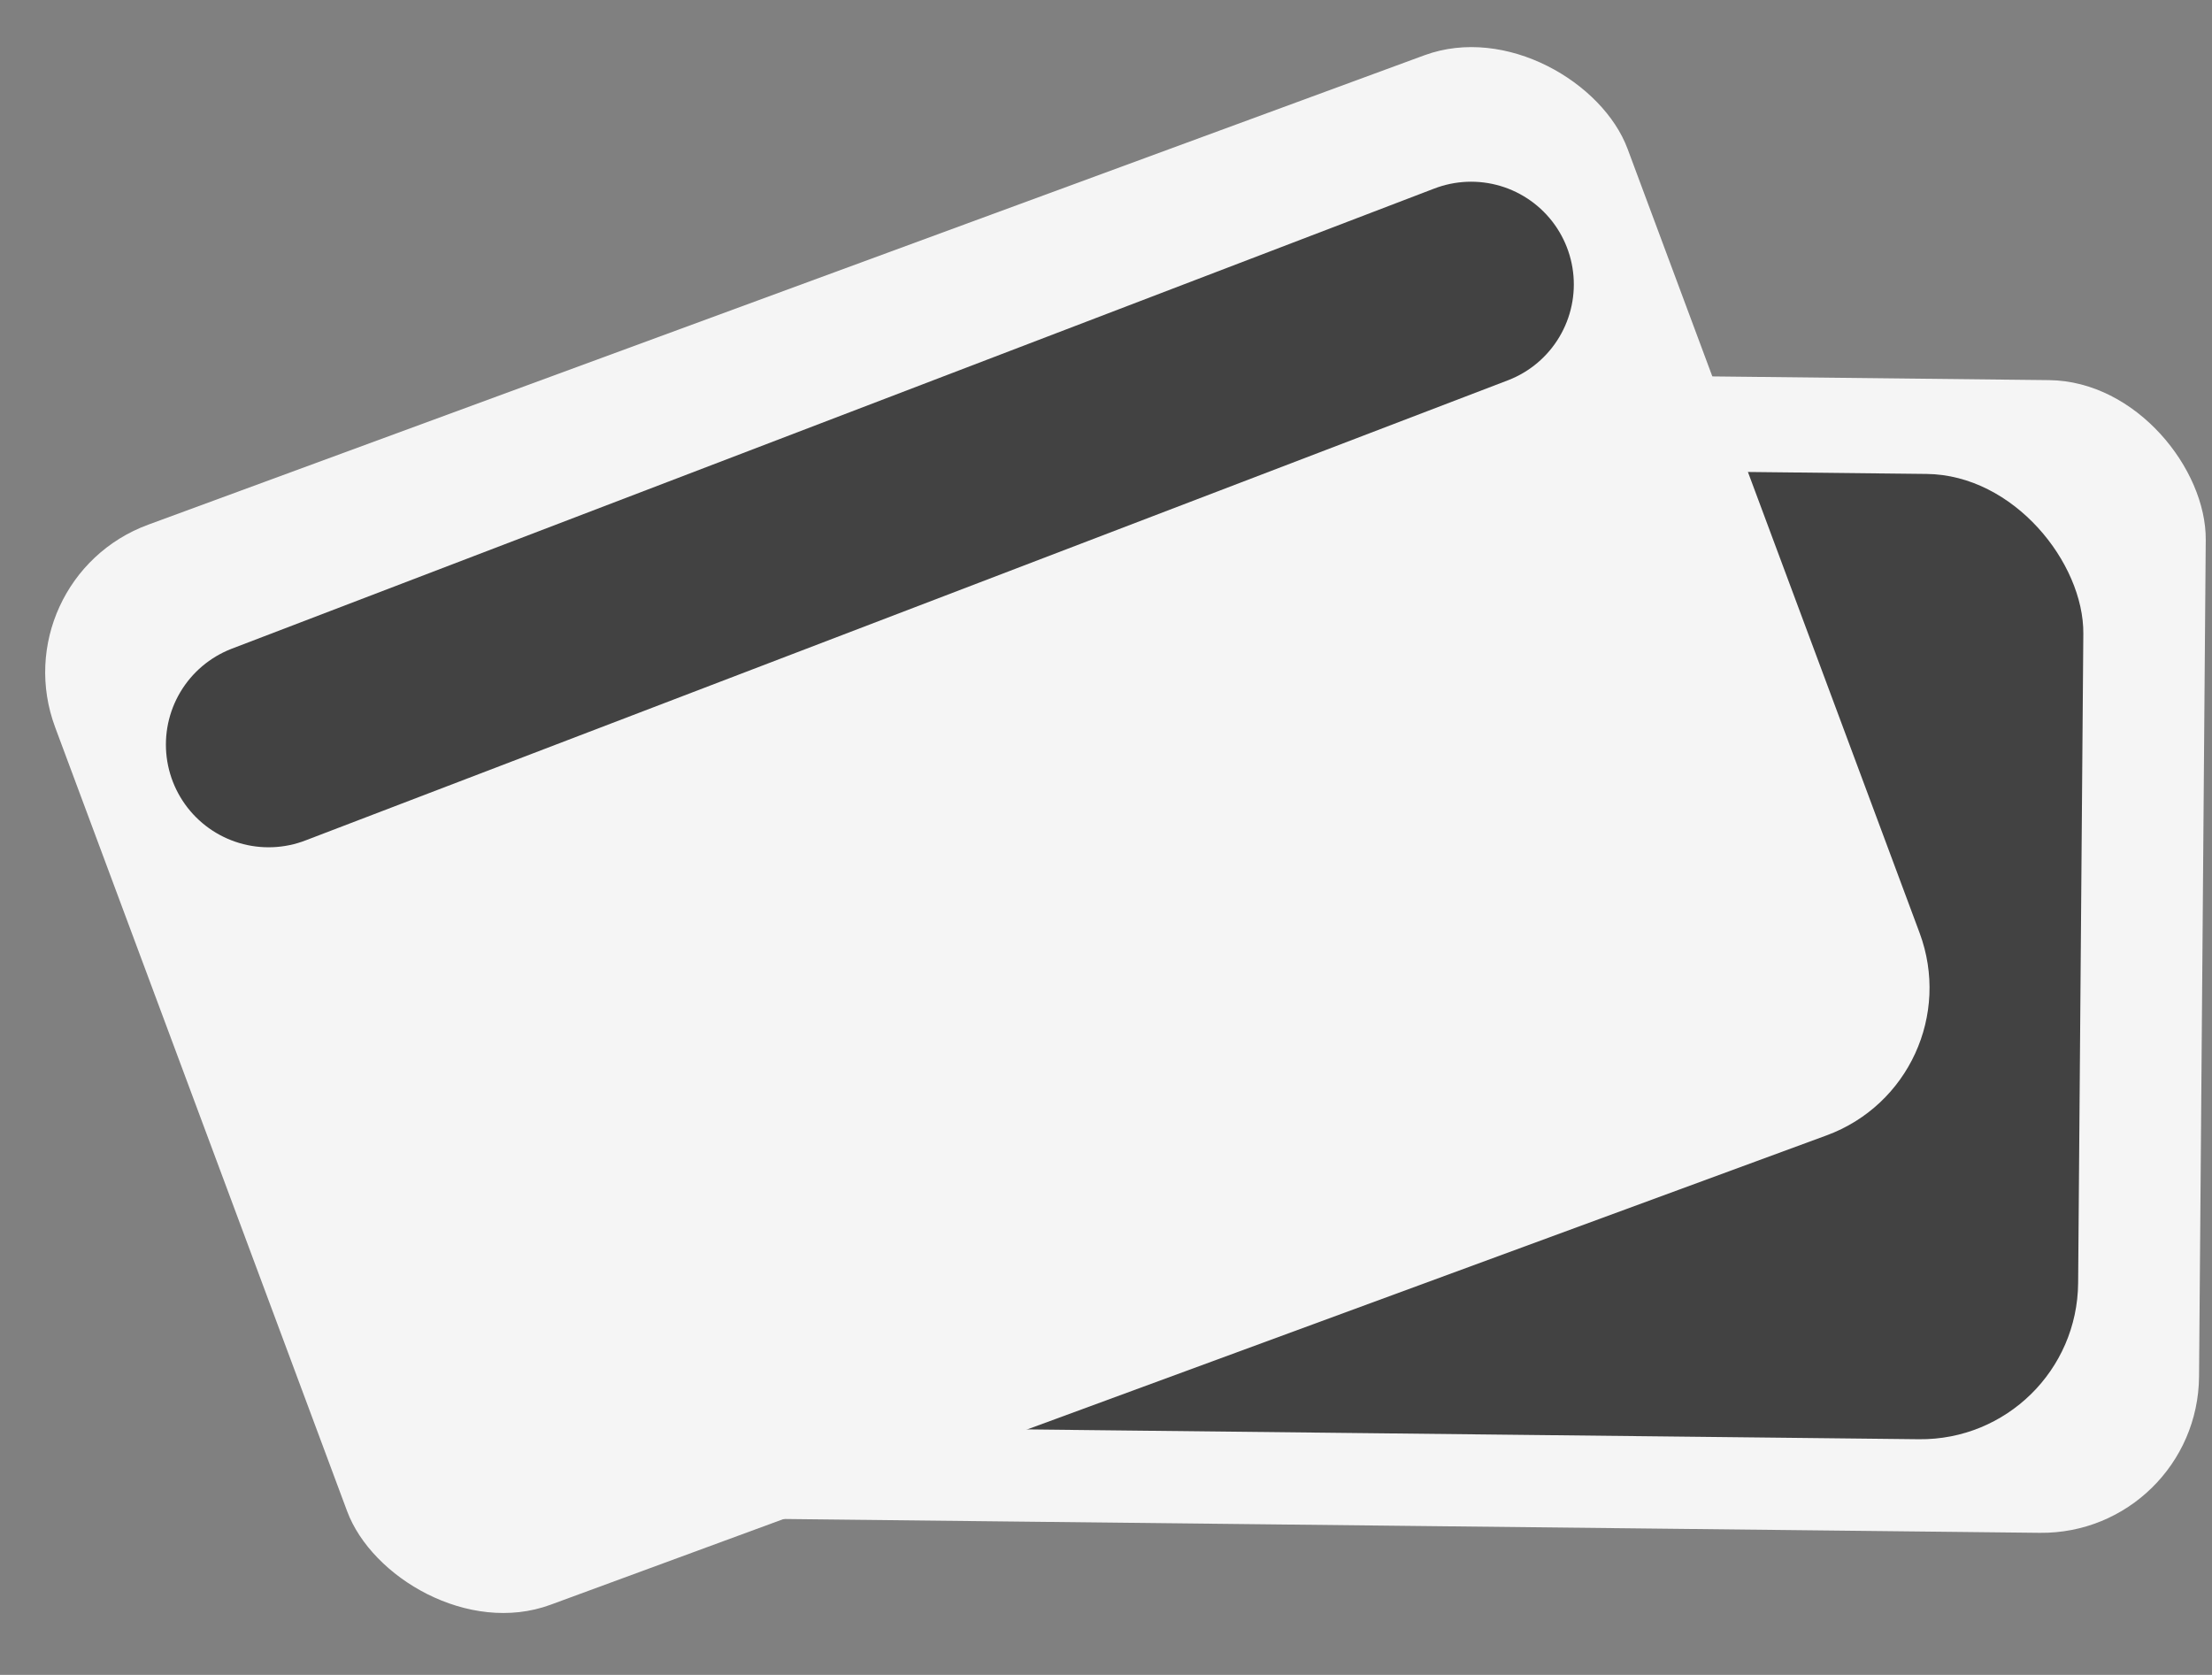
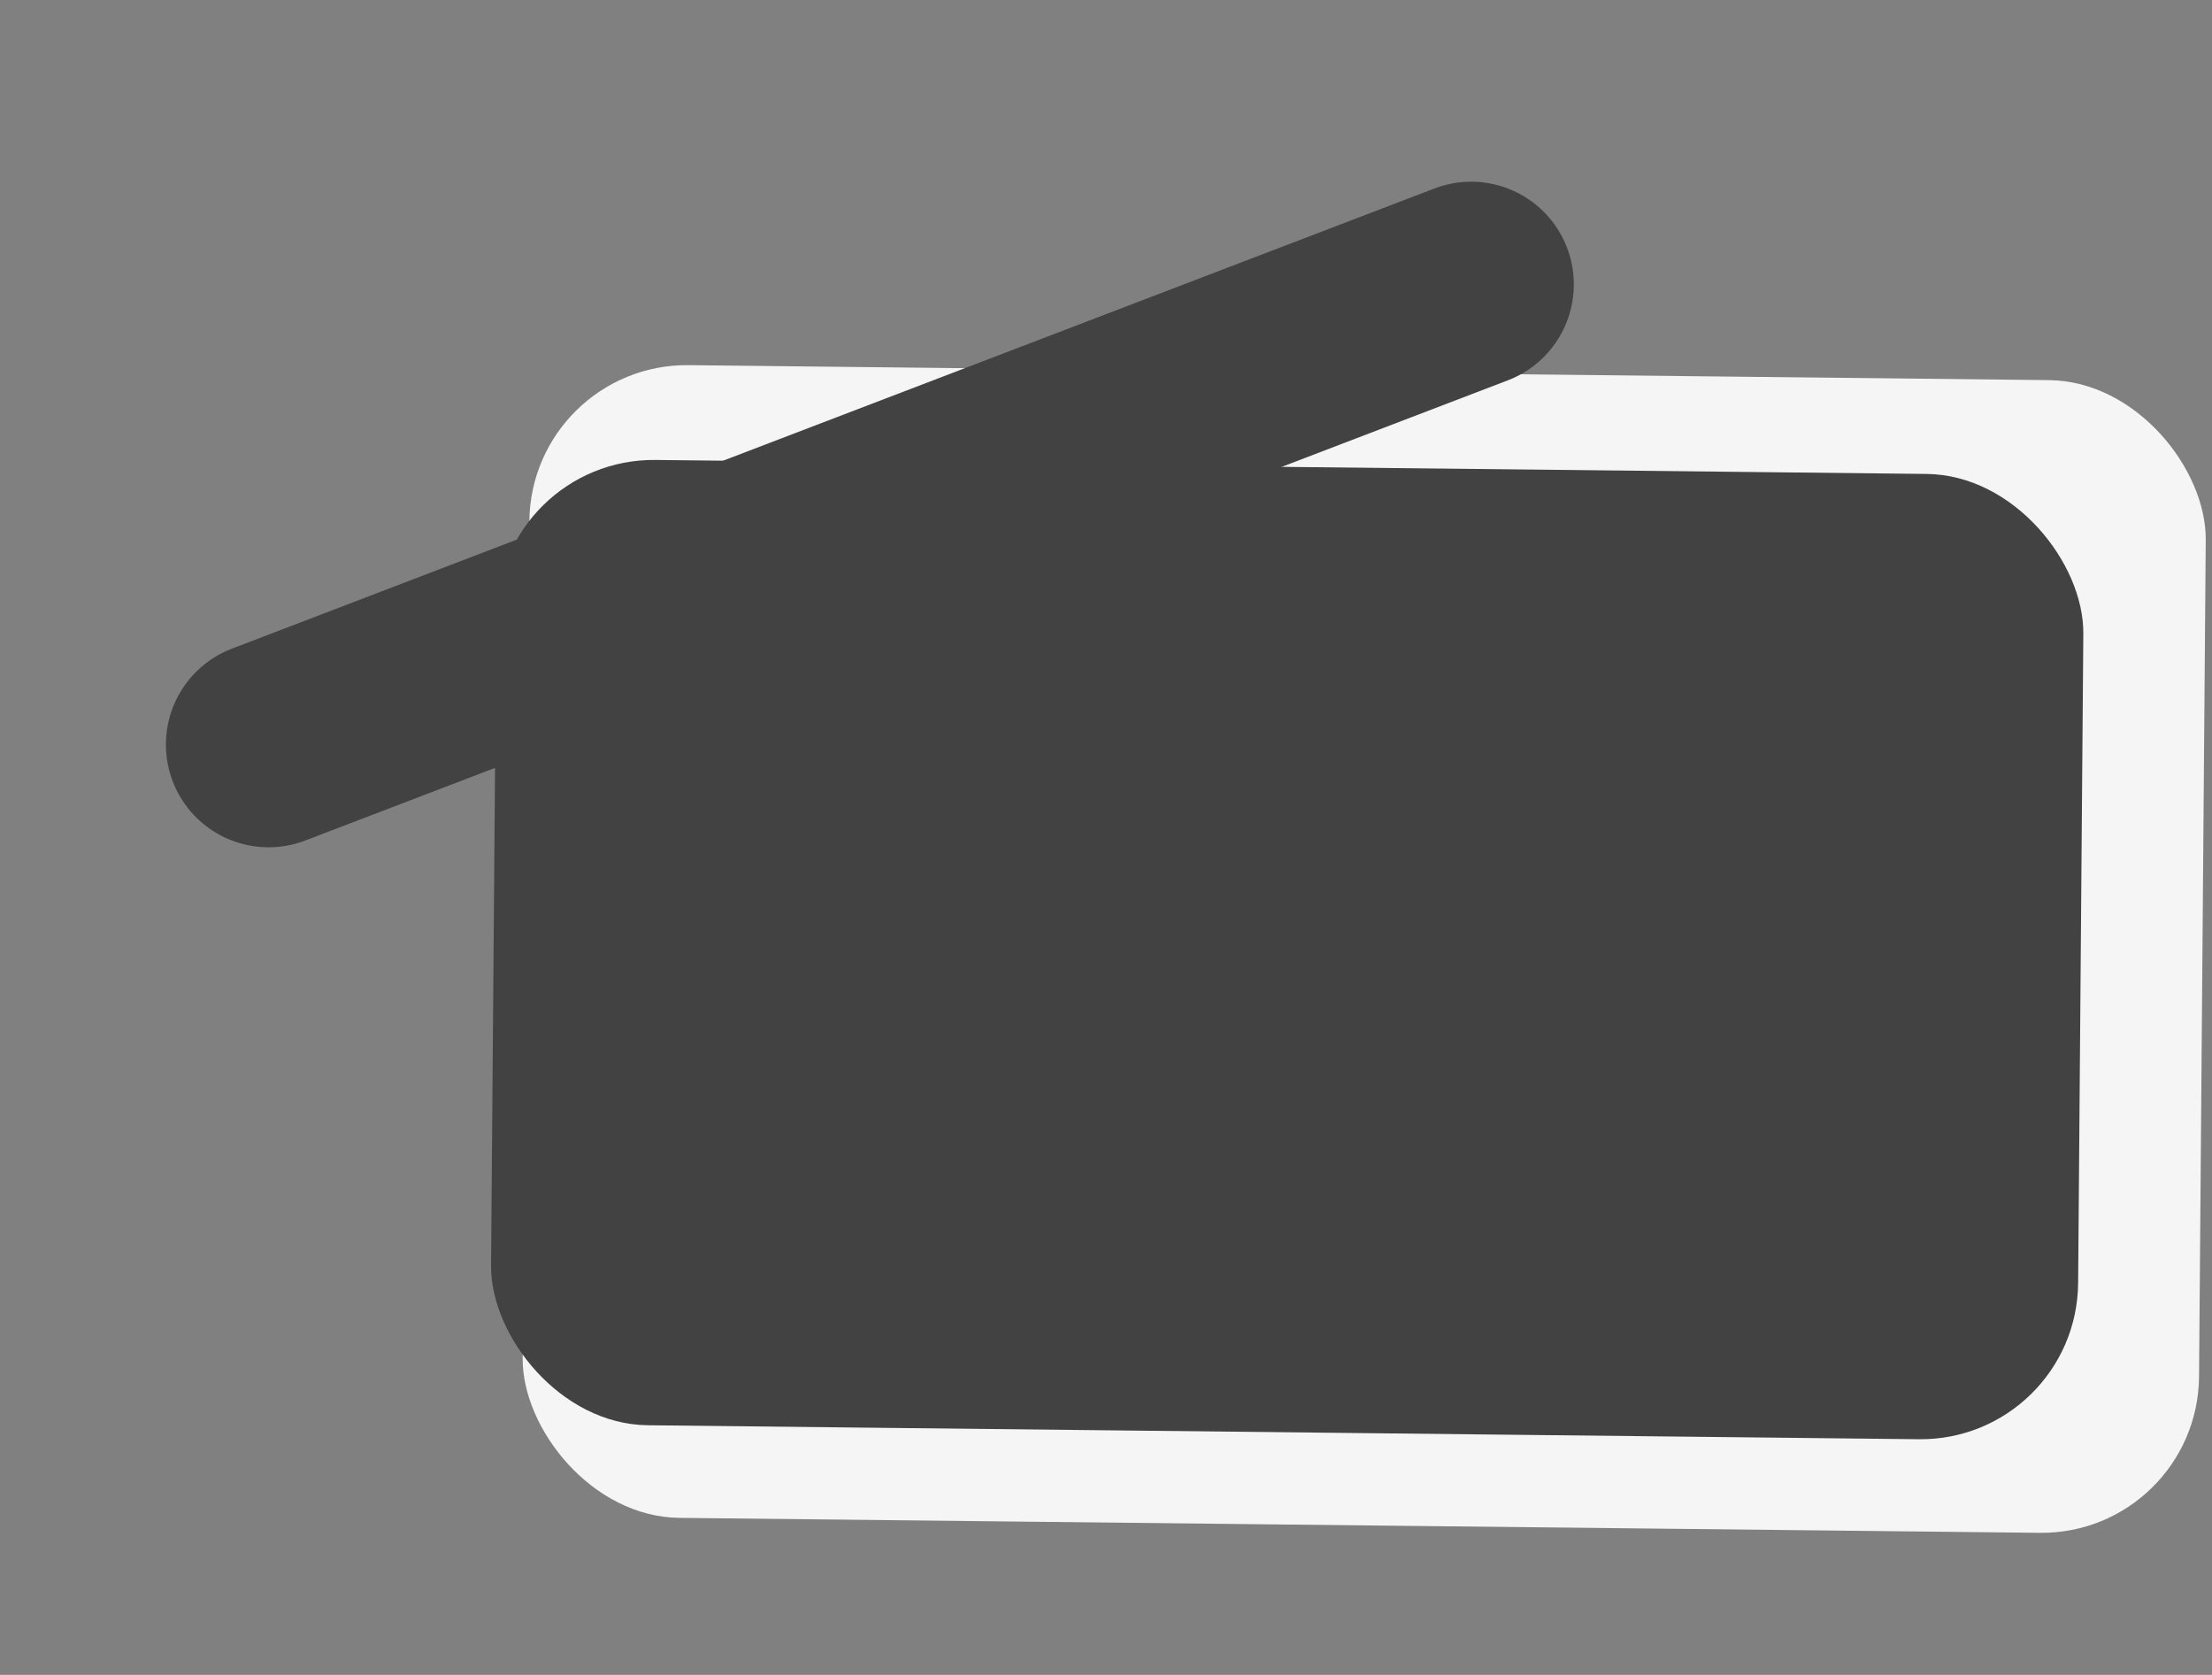
<svg xmlns="http://www.w3.org/2000/svg" width="140" height="106" viewBox="0 0 140 106" fill="none">
  <rect x="0" y="0" width="140" height="106" fill="#808080" stroke="none" />
  <rect width="106.1" height="72.953" rx="10" transform="matrix(1 0.011 -0.008 1 33.584 23)" fill="#F5F5F5" />
  <rect width="100.447" height="61.092" rx="10" transform="matrix(1 0.011 -0.008 1 31.489 29)" fill="#424242" />
-   <rect width="106.1" height="72.953" rx="10" transform="matrix(0.938 -0.345 0.349 0.937 0 36.656)" fill="#F5F5F5" />
  <path d="M17 47.123L93.109 18" stroke="#424242" stroke-width="13" stroke-linecap="round" />
</svg>